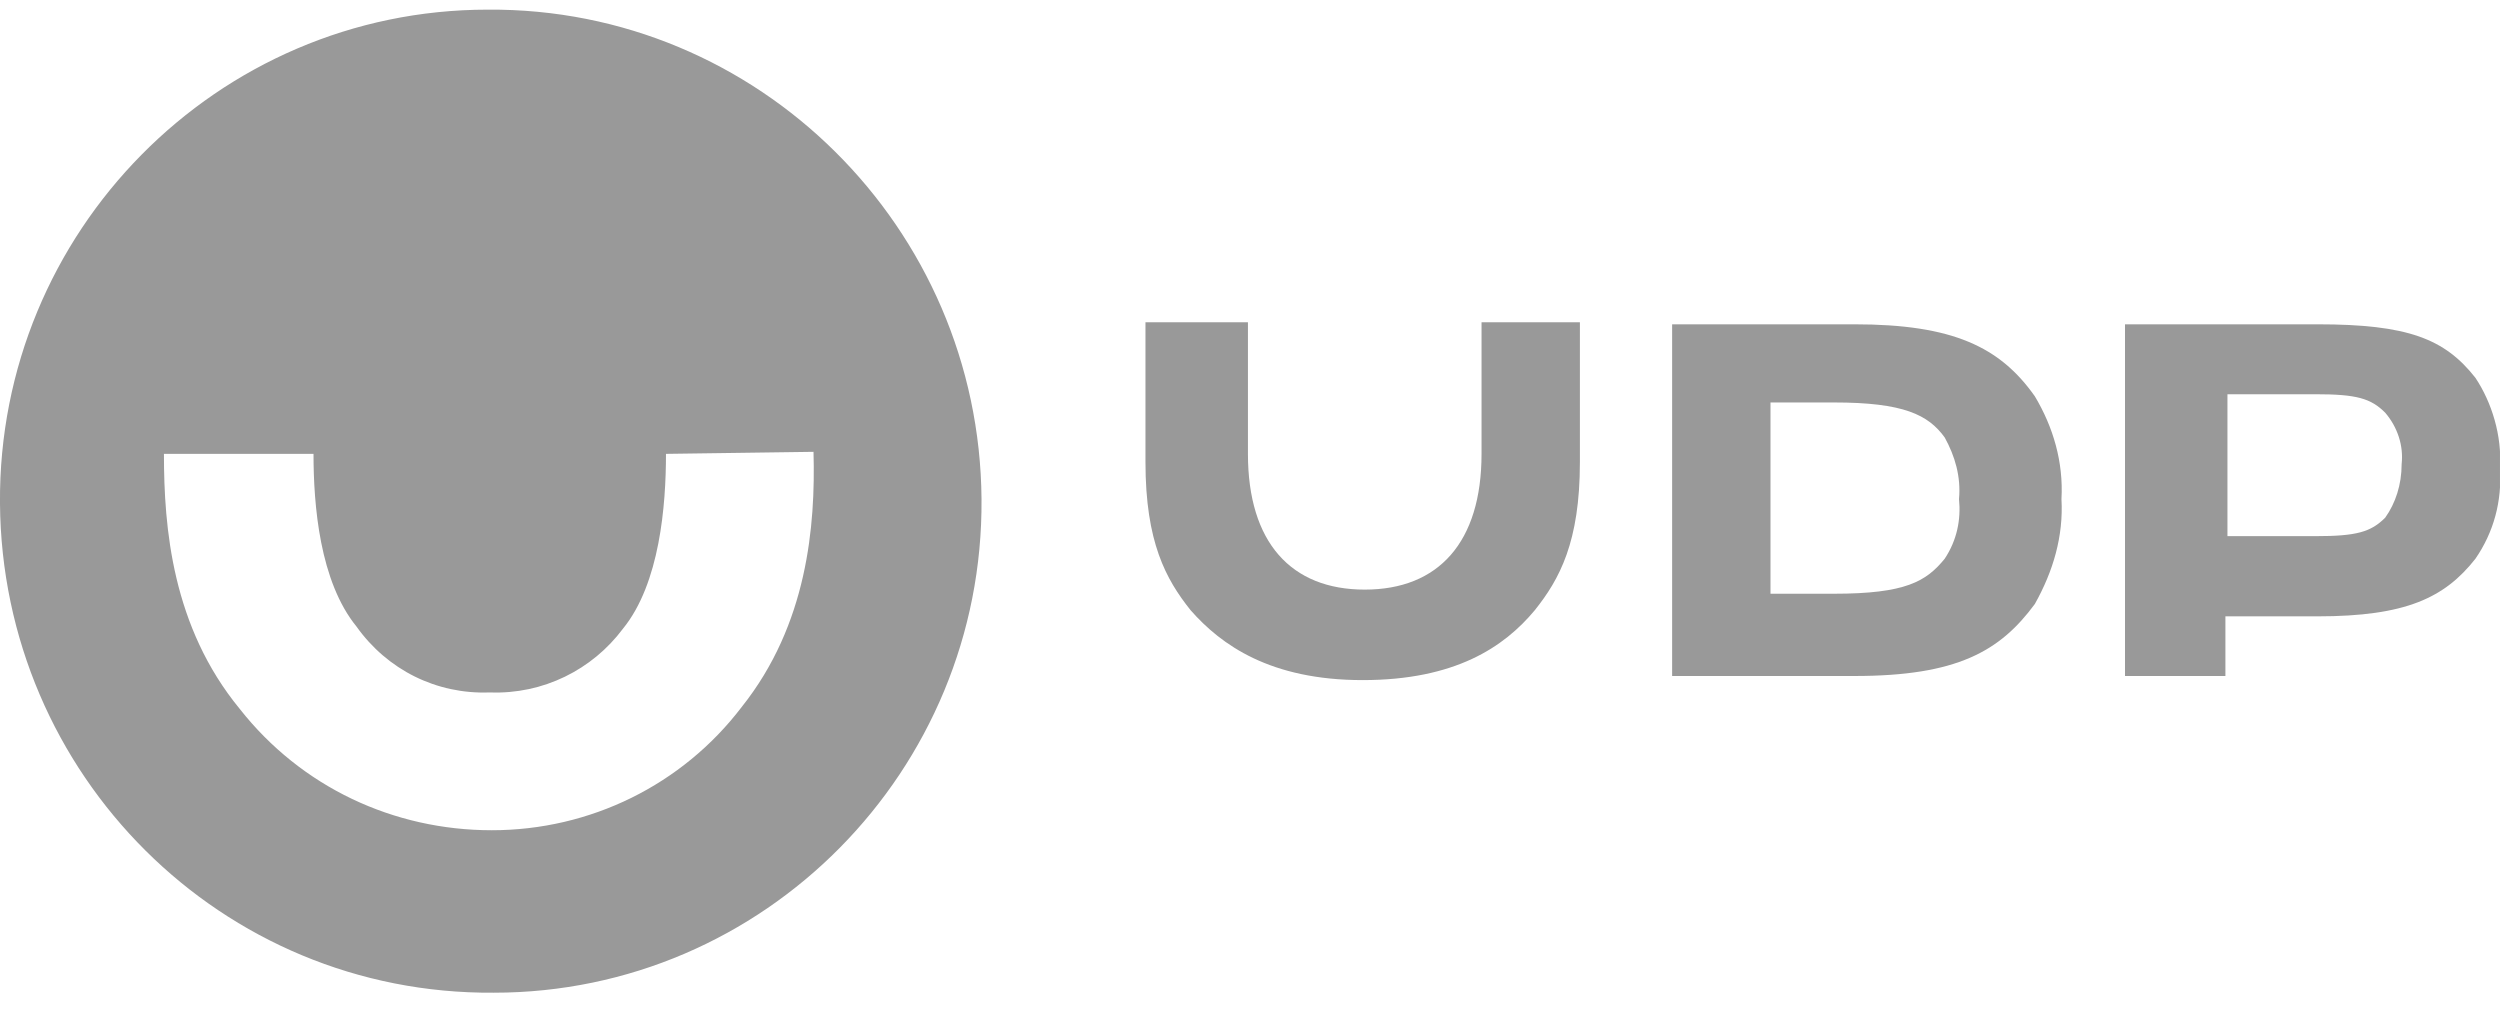
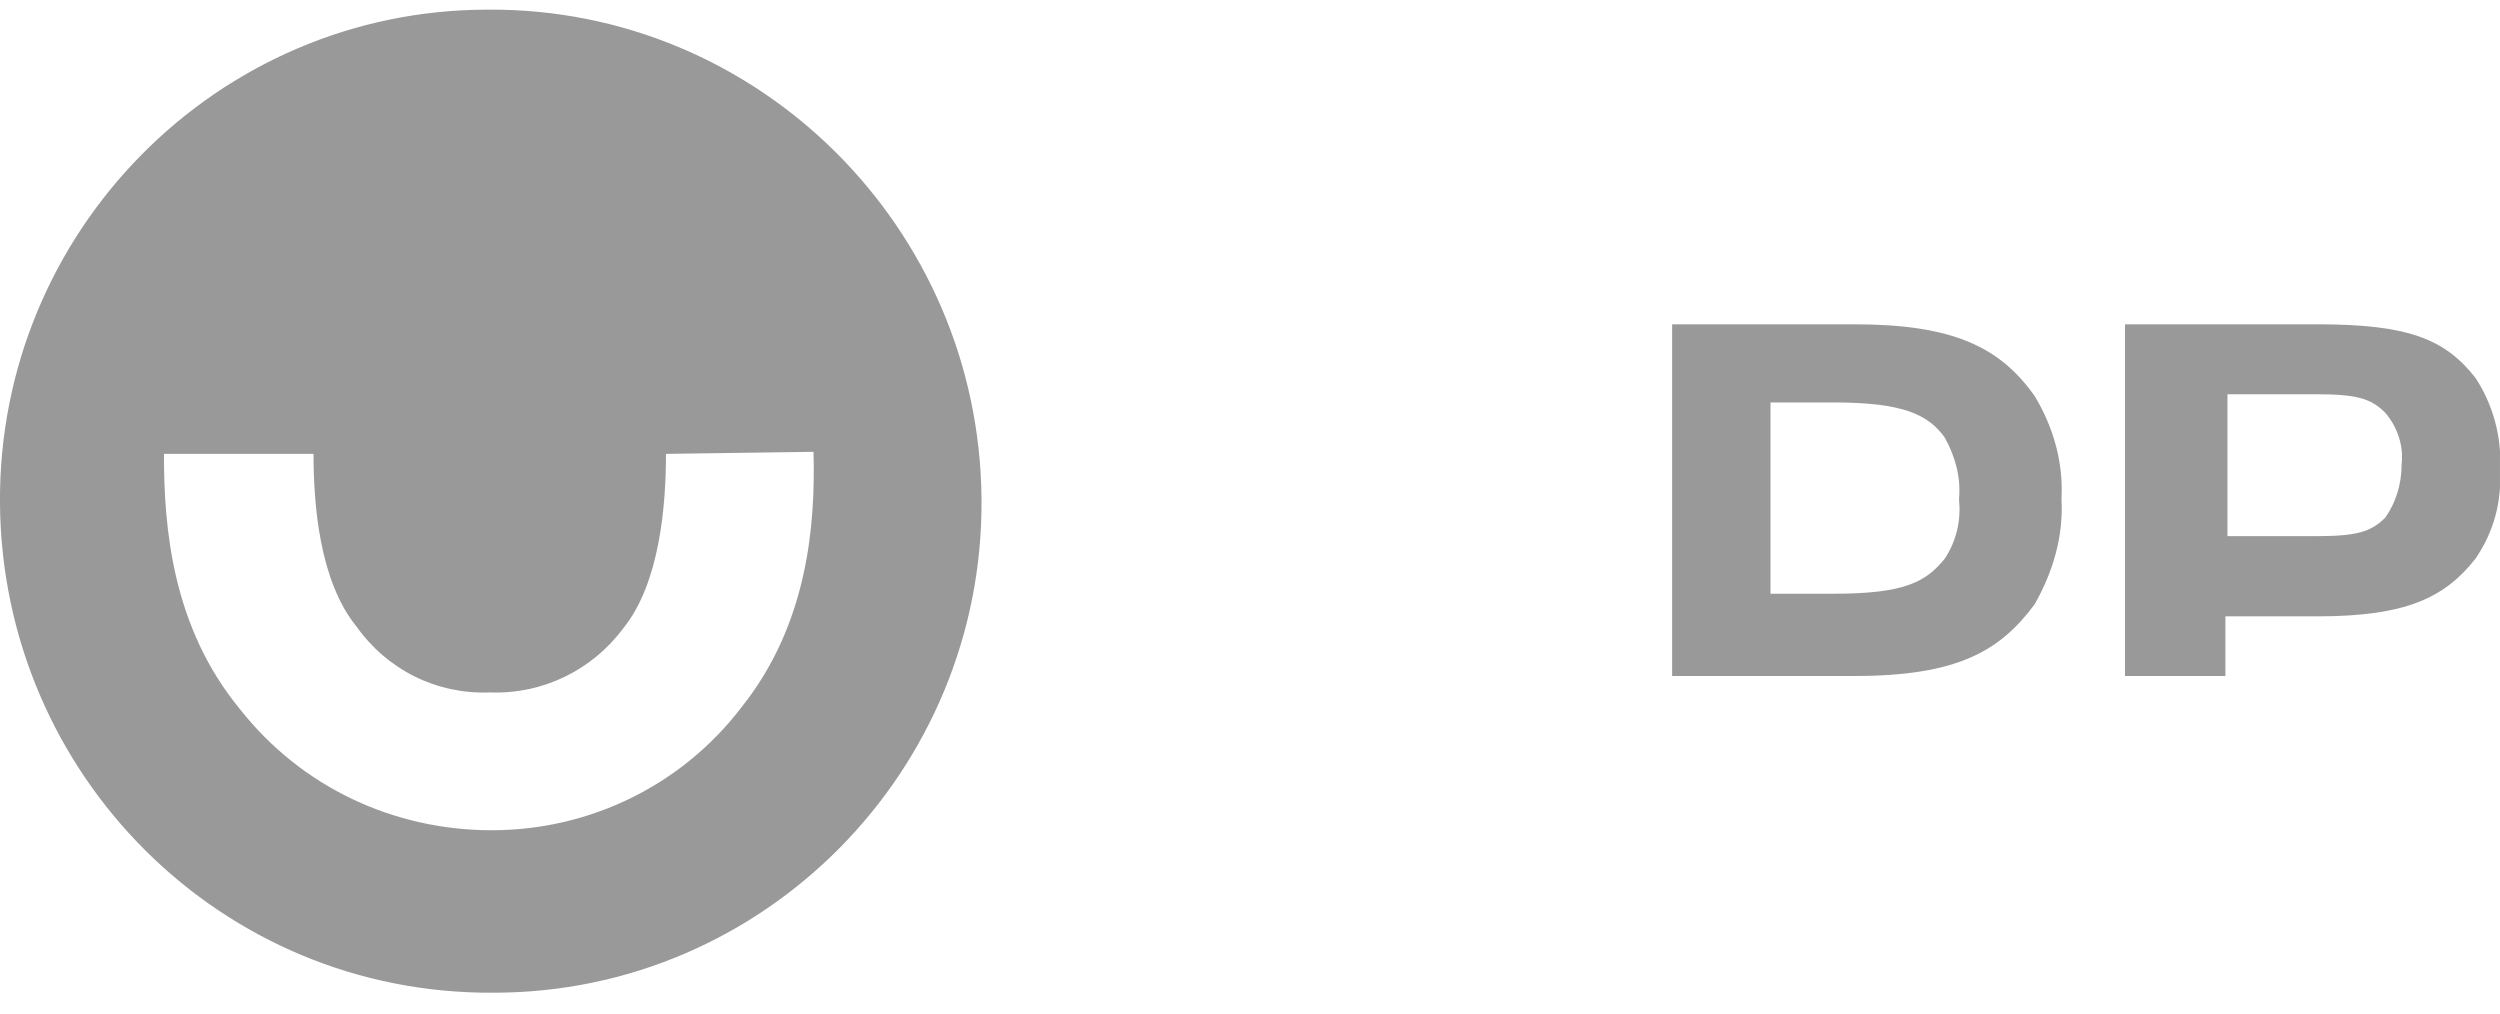
<svg xmlns="http://www.w3.org/2000/svg" width="148" height="60" viewBox="0 0 148 60" fill="none">
  <g clip-path="url(#clip0_5405_16422)">
    <g clip-path="url(#clip1_5405_16422)">
      <path d="M28.871 0.571C44.884 0.45 57.985 13.477 58.106 29.548C58.228 45.619 45.247 58.768 29.234 58.768C13.1 58.89 0.12 45.862 -0.001 29.791C-0.122 13.72 12.858 0.571 28.871 0.571ZM39.426 26.869C39.426 29.913 39.062 34.54 36.879 37.219C35.059 39.654 32.147 41.114 28.993 40.992C25.839 41.114 22.928 39.653 21.108 37.096C18.925 34.418 18.56 29.913 18.56 26.869H9.705C9.705 31.252 10.19 37.097 14.193 41.967C17.832 46.593 23.291 49.15 29.114 49.15C34.937 49.15 40.397 46.471 43.915 41.845C47.797 36.975 48.281 31.131 48.16 26.748L39.426 26.869Z" fill="#999999" />
-       <path d="M87.707 19.077V26.869C87.707 32.105 85.16 34.905 80.793 34.905C76.426 34.905 73.878 32.105 73.878 26.869V19.077H67.812C67.812 19.077 67.812 25.287 67.812 27.356C67.812 32.105 69.026 34.296 70.481 36.122C72.301 38.192 75.213 40.262 80.671 40.262C86.13 40.262 89.042 38.314 90.862 36.122C92.317 34.296 93.53 32.105 93.53 27.356C93.53 25.287 93.53 19.077 93.53 19.077H87.707Z" fill="#999999" />
      <path d="M122.039 29.548C122.161 27.357 121.554 25.287 120.462 23.46C118.4 20.538 115.61 19.199 109.787 19.199H98.99V40.019H109.787C115.852 40.019 118.4 38.558 120.462 35.757C121.554 33.809 122.161 31.74 122.039 29.548ZM108.574 35.149H104.813V23.826H108.574C112.698 23.826 114.154 24.556 115.125 25.896C115.731 26.991 116.095 28.209 115.974 29.548C116.095 30.766 115.852 31.983 115.125 33.079C114.033 34.418 112.82 35.149 108.574 35.149Z" fill="#999999" />
      <path d="M146.544 22.365C144.724 20.052 142.541 19.199 137.203 19.199H125.8V40.019H131.744V36.488H137.203C142.419 36.488 144.724 35.392 146.544 33.079C147.636 31.496 148.121 29.67 148 27.722C148.121 25.774 147.514 23.826 146.544 22.365ZM141.206 30.644C140.357 31.496 139.508 31.74 137.082 31.74H131.865V23.339H137.082C139.508 23.339 140.357 23.582 141.206 24.434C141.934 25.287 142.298 26.383 142.177 27.478C142.177 28.696 141.813 29.792 141.206 30.644Z" fill="#999999" />
    </g>
  </g>
  <defs>
    <clipPath id="clip0_5405_16422">
      <rect width="148" height="58.79" fill="white" transform="translate(0 0.449)" />
    </clipPath>
    <clipPath id="clip1_5405_16422">
      <rect width="147.999" height="58.441" fill="white" transform="translate(0 0.449)" />
    </clipPath>
  </defs>
</svg>